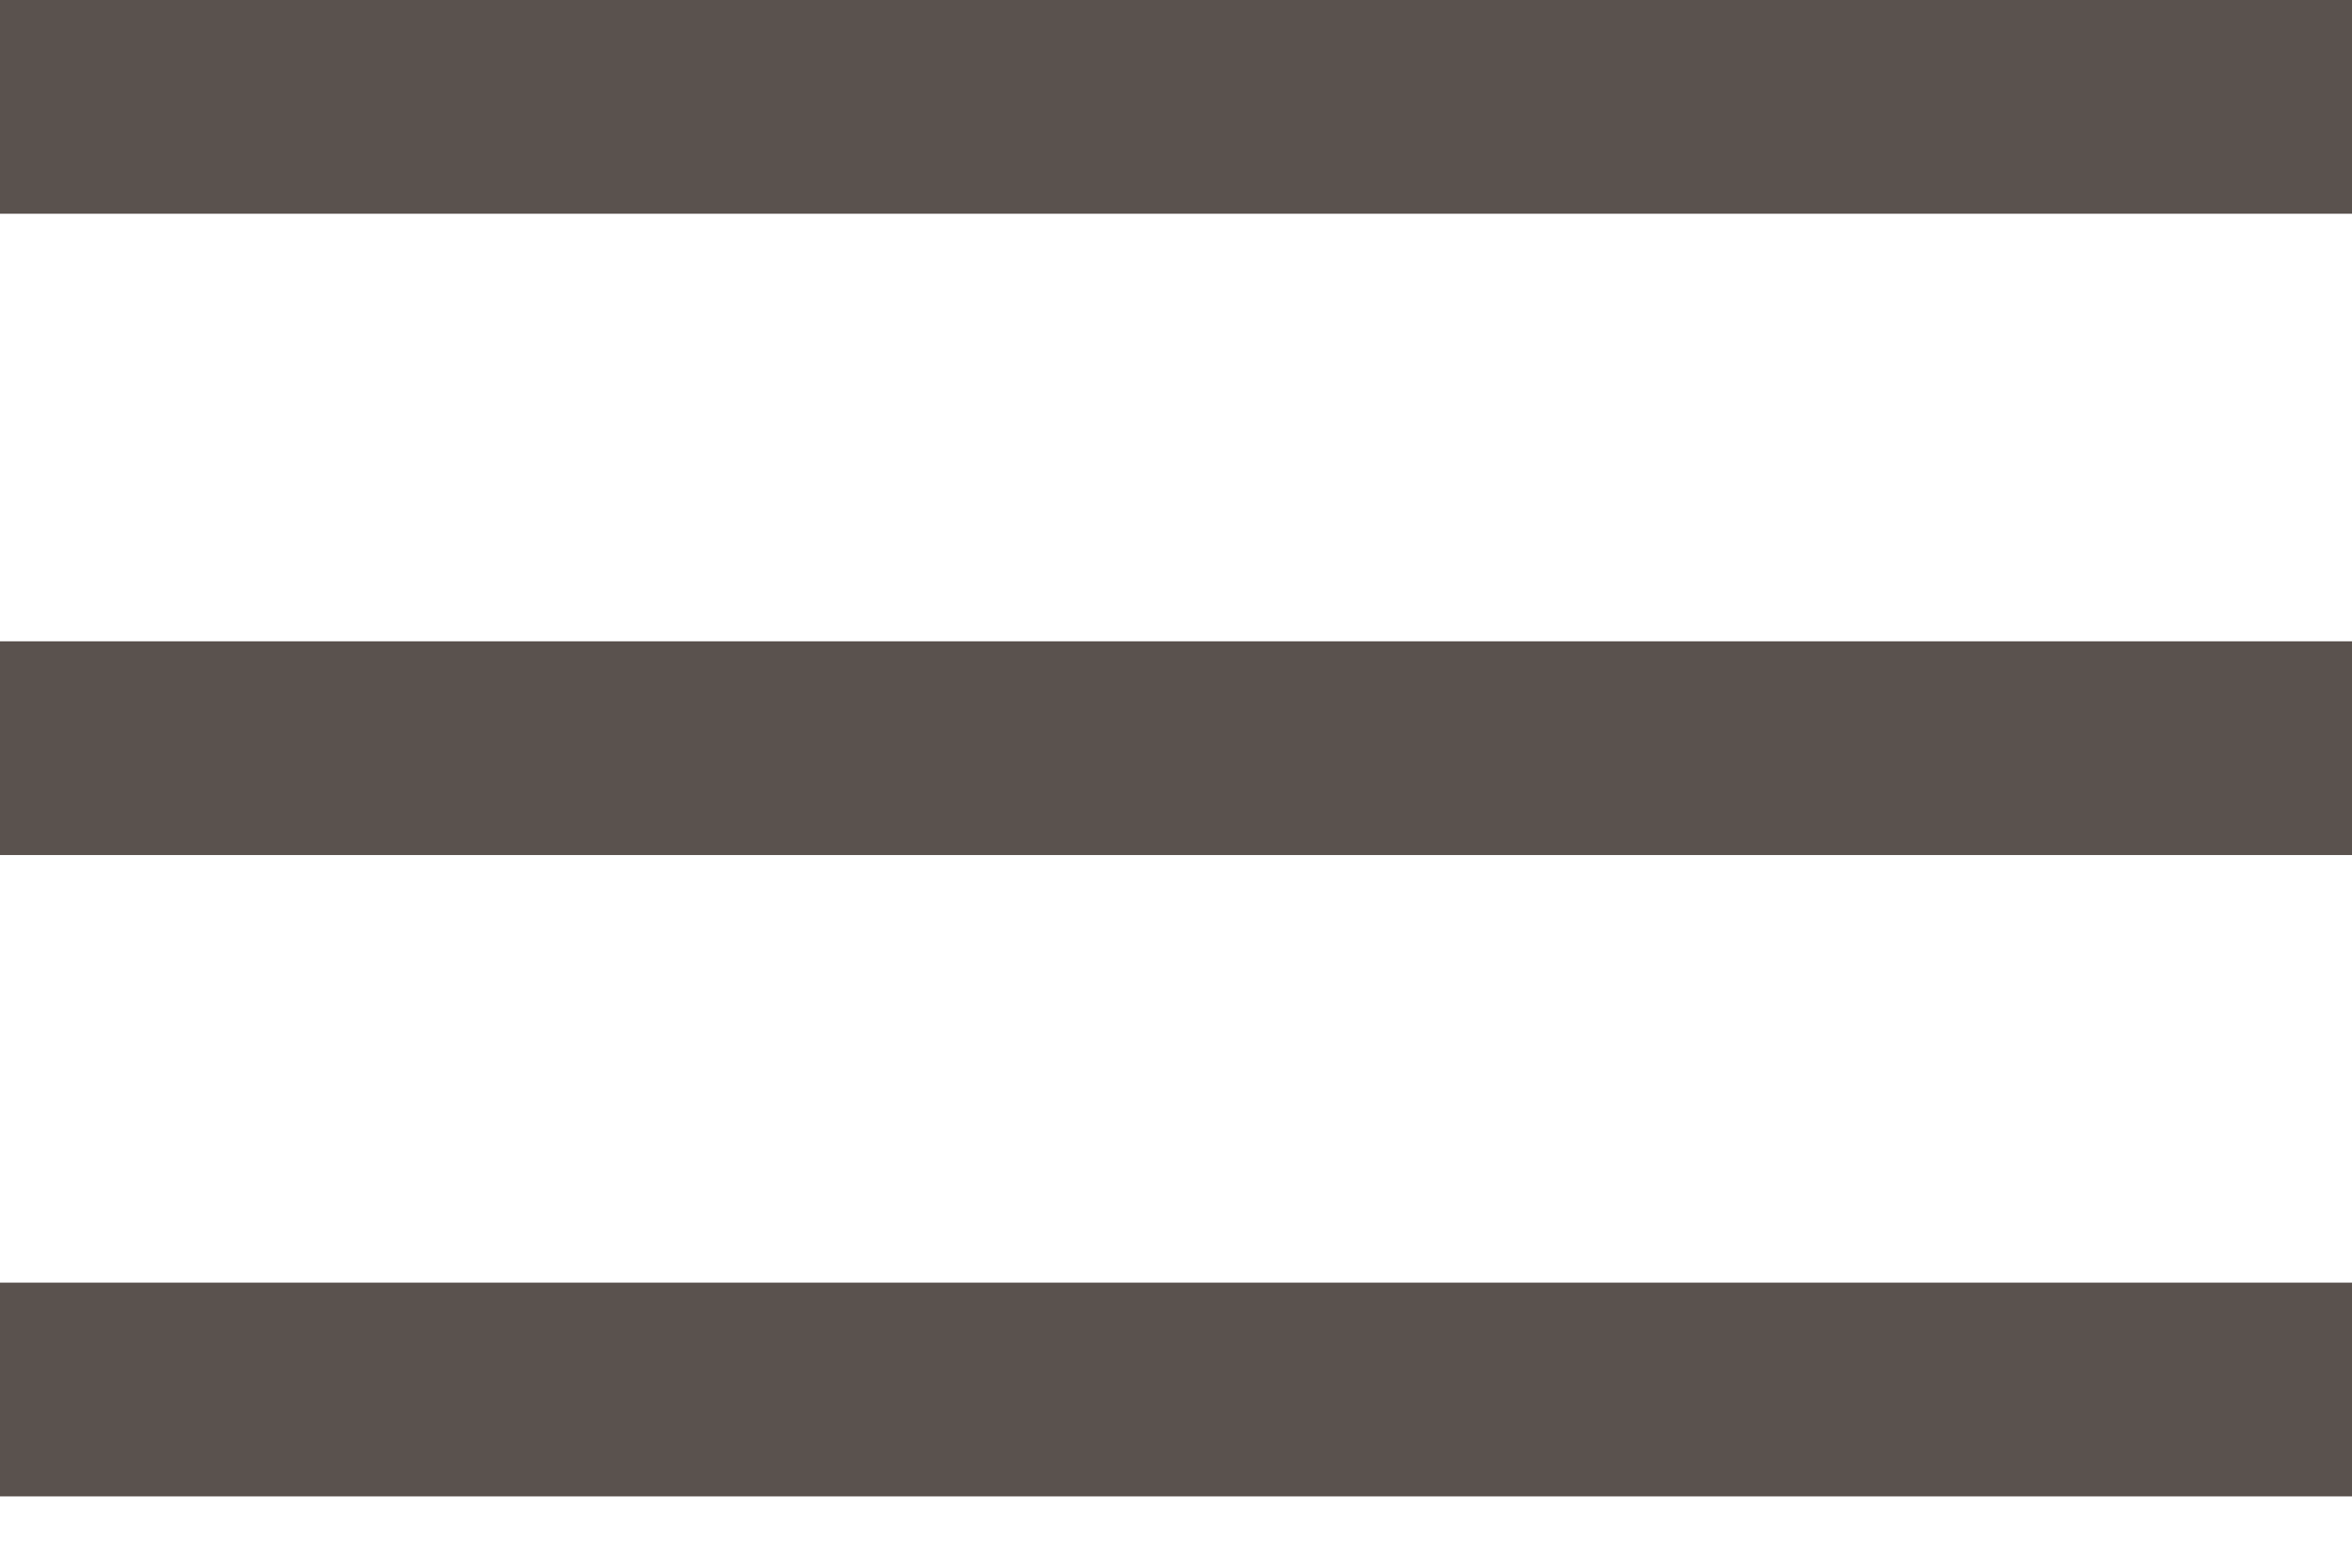
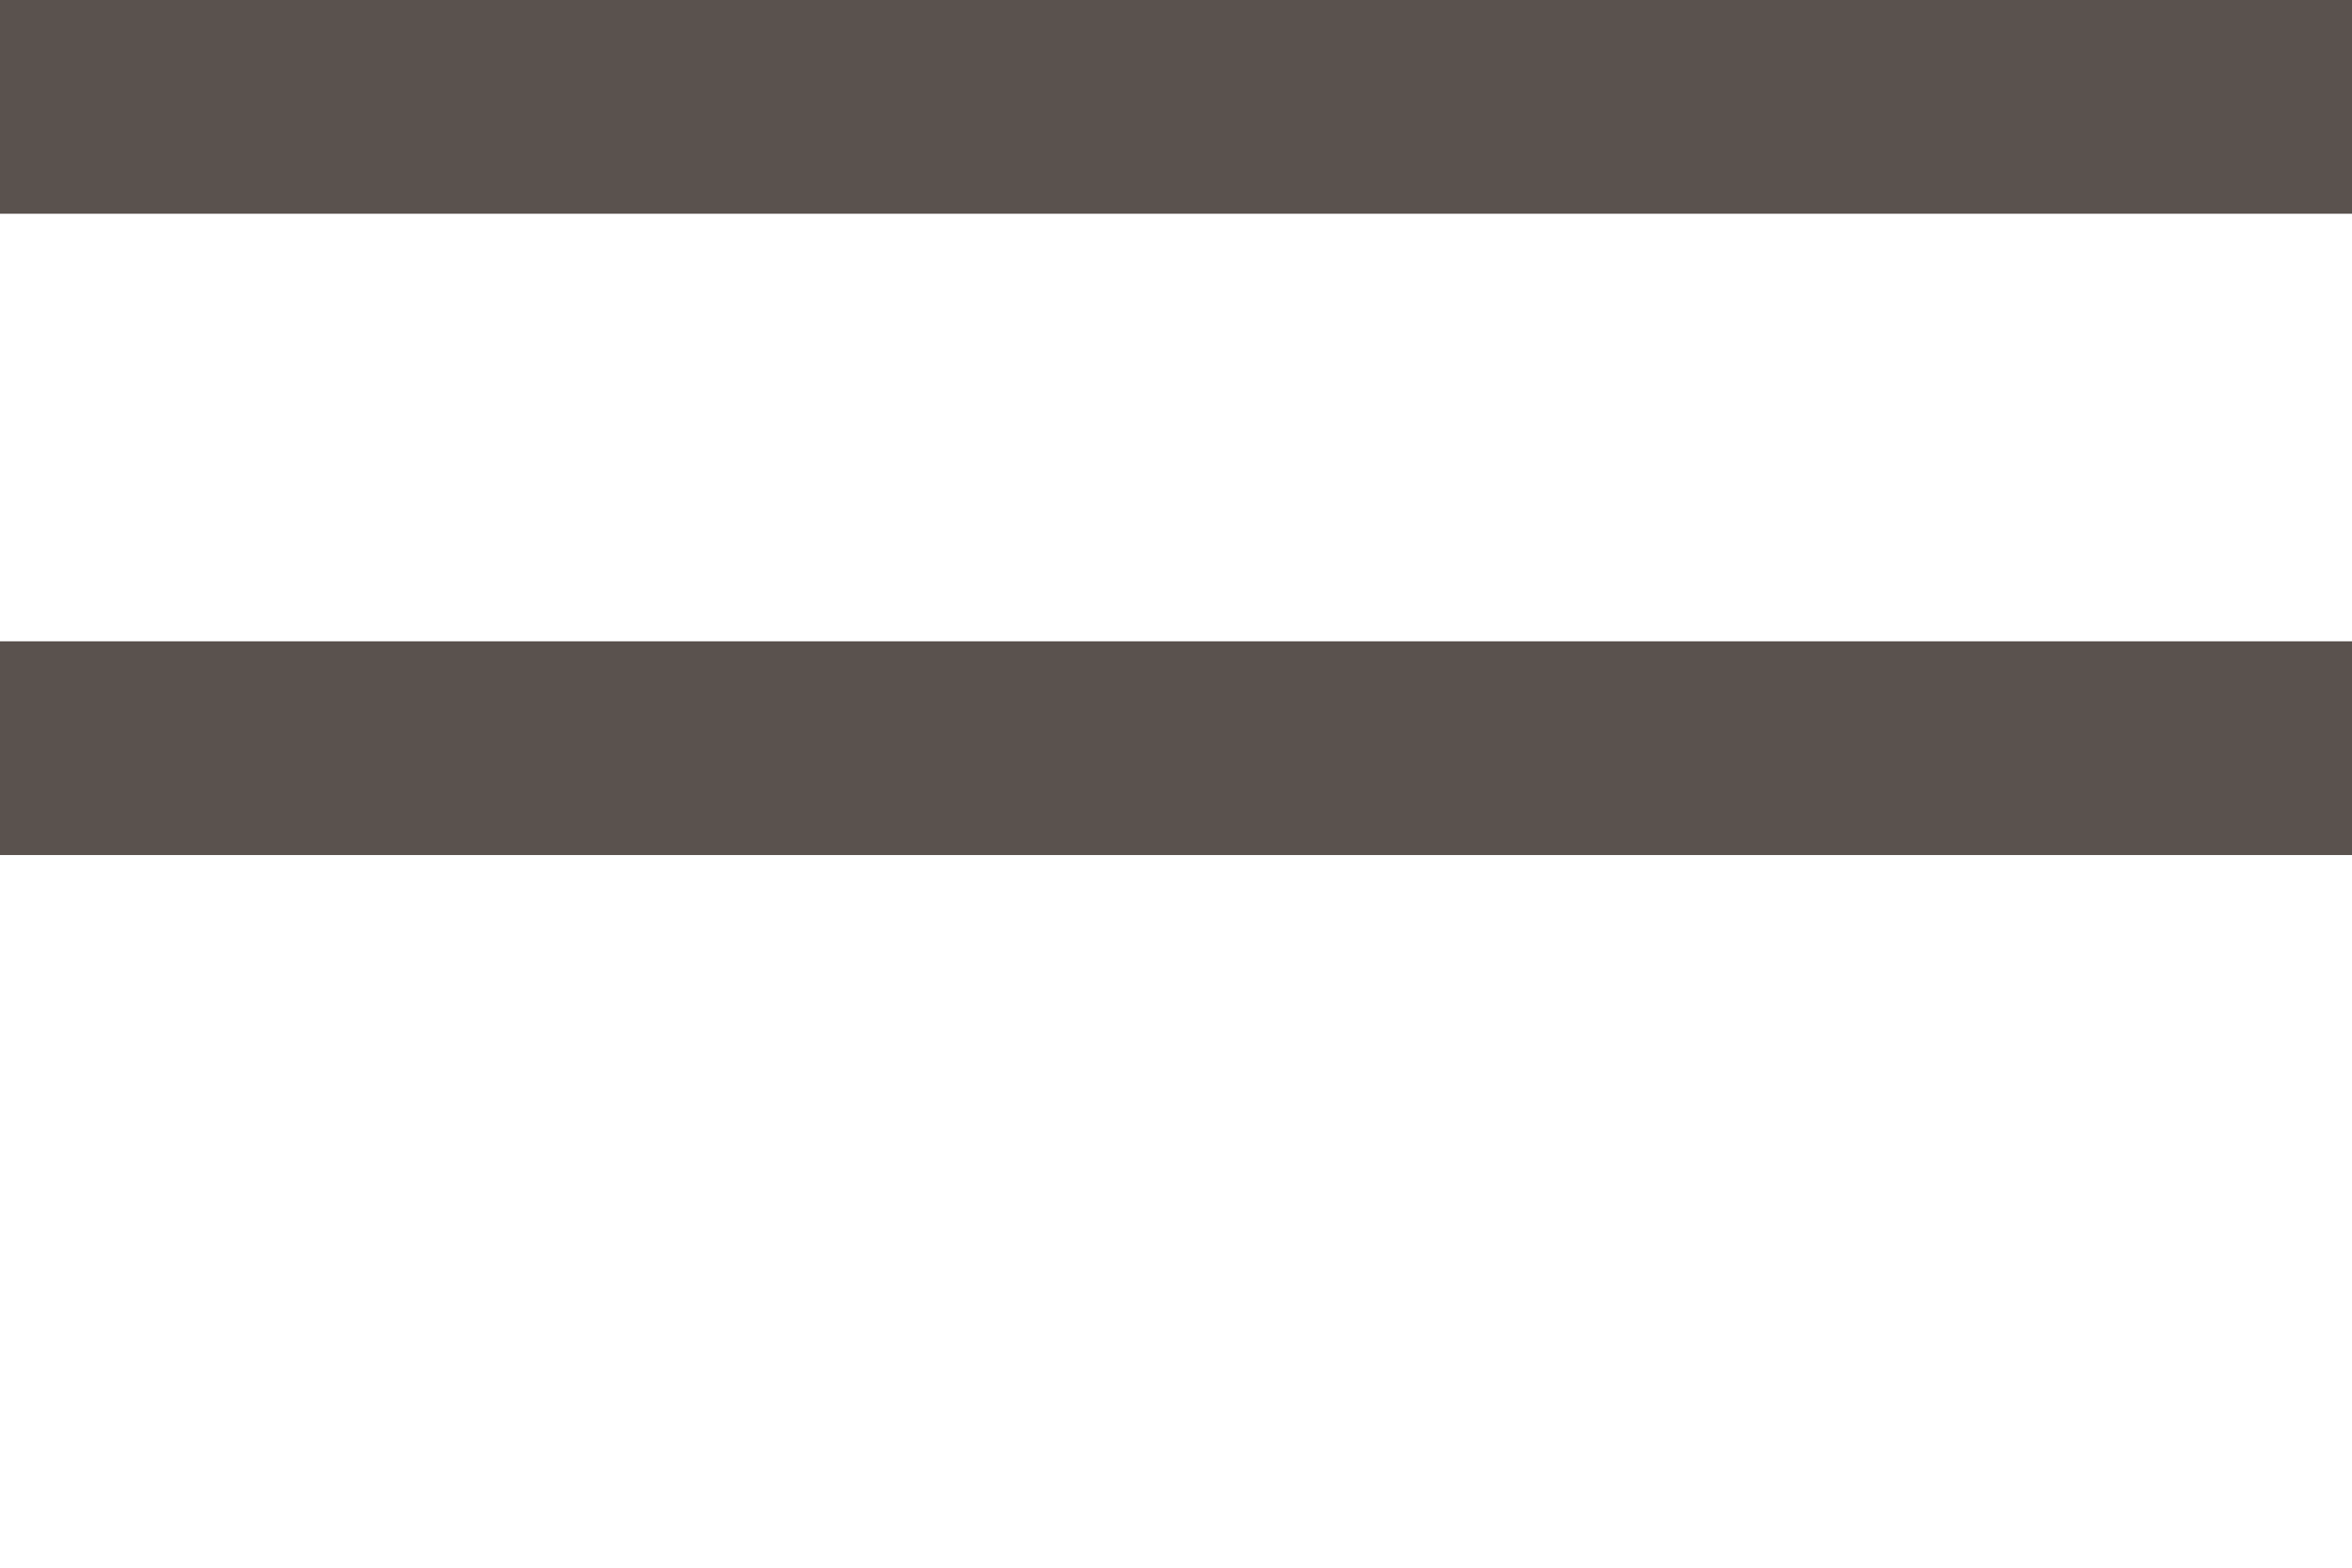
<svg xmlns="http://www.w3.org/2000/svg" width="18" height="12" viewBox="0 0 18 12" fill="none">
  <rect width="18" height="1.636" fill="#5A524E" />
  <rect y="4.909" width="18" height="1.636" fill="#5A524E" />
-   <rect y="9.818" width="18" height="1.636" fill="#5A524E" />
</svg>